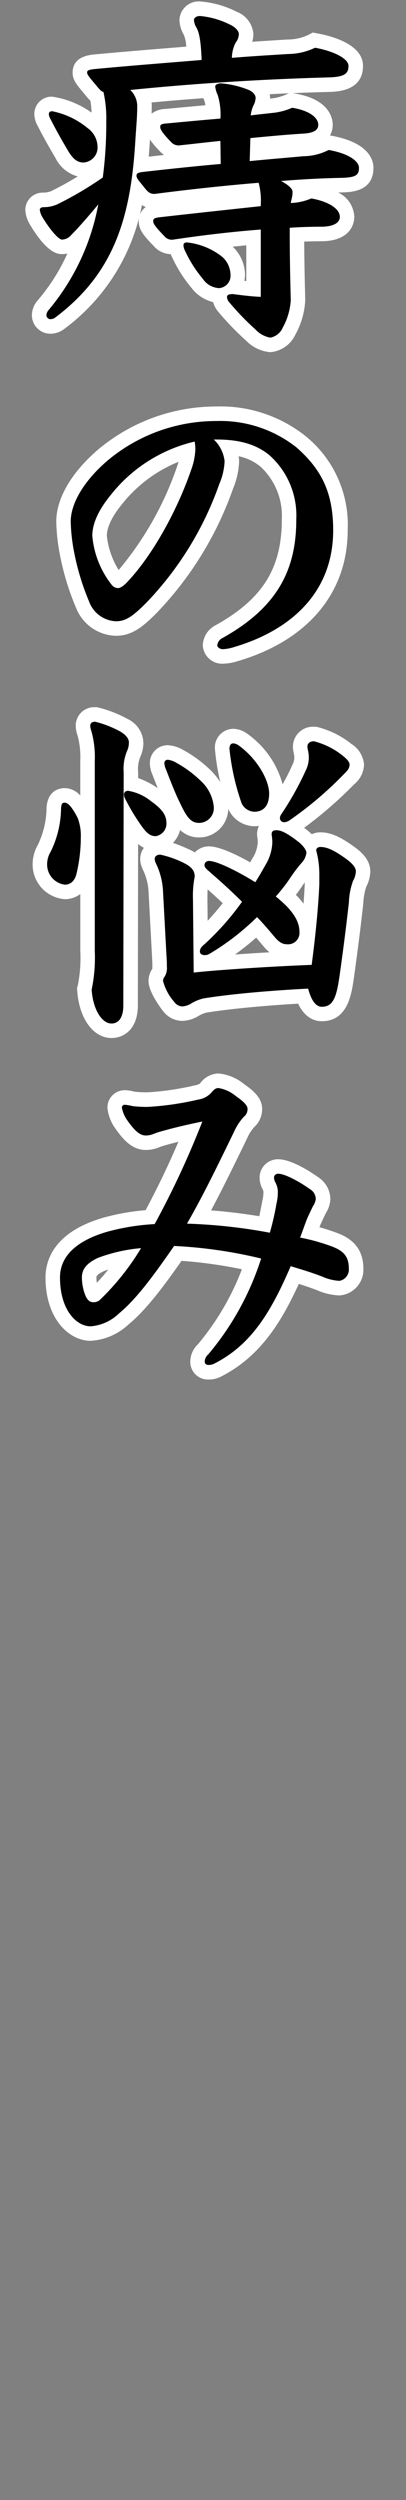
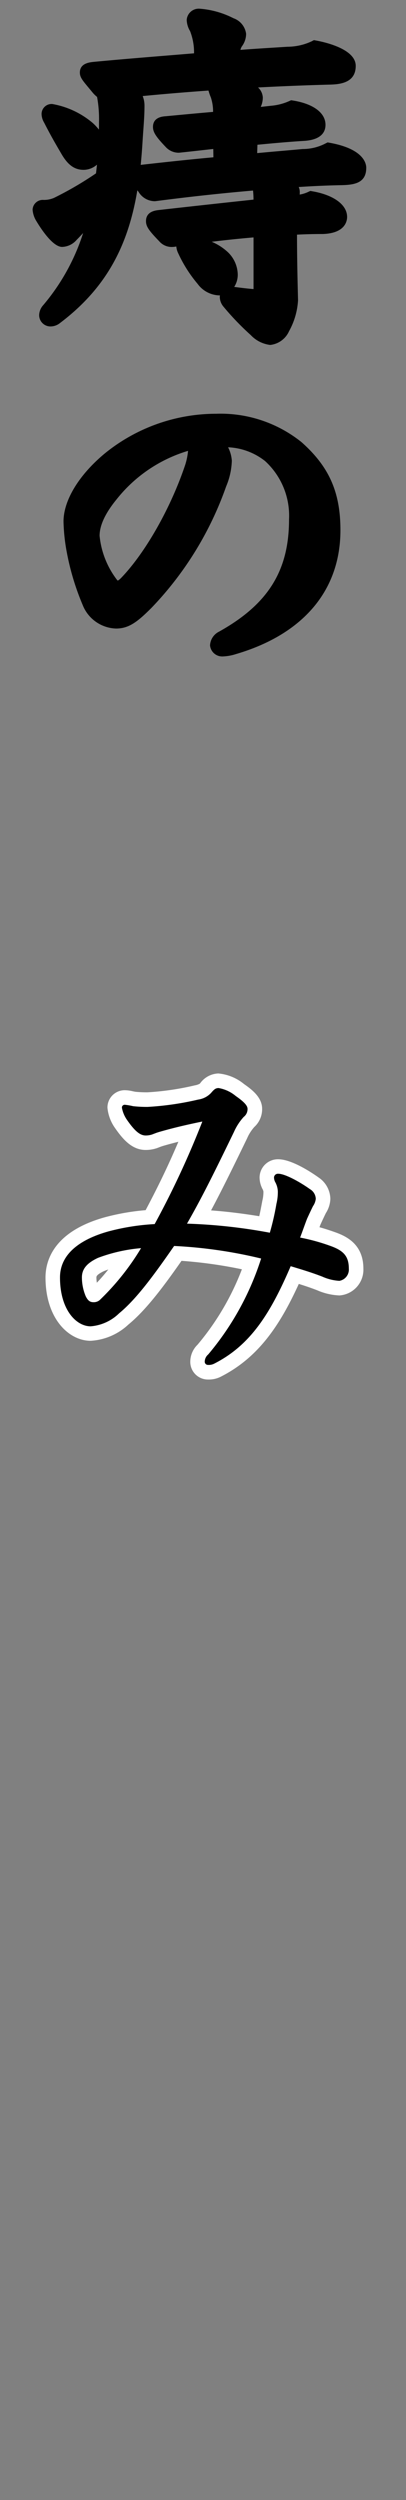
<svg xmlns="http://www.w3.org/2000/svg" id="レイヤー_1" data-name="レイヤー 1" viewBox="0 0 56 344">
  <rect x="0" y="0" width="56" height="344" fill="#808080" stroke="none" />
  <defs>
    <style>.cls-1{fill:#fff;}</style>
  </defs>
  <path d="M37.267,47.464a4.406,4.406,0,0,1-2.678-1.355,37.406,37.406,0,0,1-3.771-3.921,2.1,2.1,0,0,1-.5-1.293,1.6,1.6,0,0,1,.02-.251c-.041,0-.082,0-.124,0a3.834,3.834,0,0,1-2.953-1.581A18.392,18.392,0,0,1,24.6,34.887a2.654,2.654,0,0,1-.281-.968l-.372.056h-.074a2.261,2.261,0,0,1-1.907-.773c-1.4-1.45-1.829-2.018-1.829-2.772,0-1.295,1.223-1.458,1.683-1.519,5.135-.58,9.347-1.036,13.147-1.443a11.893,11.893,0,0,0-.066-1.249c-4.323.37-8.84.86-13.444,1.459l-.064.008h-.065a2.632,2.632,0,0,1-2.226-1.3l-.159-.2C17.736,33.4,14.951,39.409,8.3,44.43a2.107,2.107,0,0,1-1.322.489A1.56,1.56,0,0,1,5.4,43.343a2.144,2.144,0,0,1,.569-1.361,28.9,28.9,0,0,0,5.5-9.919c-.329.357-.628.669-.9.946a2.743,2.743,0,0,1-2,.966c-1.322,0-2.991-2.6-3.647-3.71a3.452,3.452,0,0,1-.426-1.419A1.406,1.406,0,0,1,6.017,27.51a3.494,3.494,0,0,0,1.425-.279,47.183,47.183,0,0,0,5.8-3.378q.073-.606.135-1.2a2.785,2.785,0,0,1-1.84.717c-1.235,0-2.139-.635-3.021-2.122l-.092-.157c-.782-1.335-1.4-2.389-2.337-4.218a2.426,2.426,0,0,1-.351-1.128,1.379,1.379,0,0,1,1.48-1.432,11.733,11.733,0,0,1,5.532,2.574,7.434,7.434,0,0,1,.9.955c.005-.357.008-.719.008-1.089a16.533,16.533,0,0,0-.267-3.415,4.283,4.283,0,0,1-.638-.631l-.559-.674c-.832-1-1.176-1.413-1.176-2.049,0-1.279,1.322-1.411,1.957-1.475,3.7-.349,7.348-.645,10.873-.931l2.919-.24a8.023,8.023,0,0,0-.544-3.05,3.191,3.191,0,0,1-.468-1.552A1.667,1.667,0,0,1,27.57,1.2a12.264,12.264,0,0,1,4.623,1.305,2.647,2.647,0,0,1,1.753,2.143,2.916,2.916,0,0,1-.6,1.755,1.712,1.712,0,0,0-.186.461c1.7-.13,3.305-.23,4.768-.321l1.72-.109a7.968,7.968,0,0,0,3.344-.75l.307-.162.341.063c1.273.236,5.426,1.183,5.426,3.479,0,2.505-2.479,2.557-3.811,2.584-3.2.087-6.438.217-9.663.387a2.015,2.015,0,0,1,.658,1.4,3.127,3.127,0,0,1-.288,1.277l1.427-.158a7.761,7.761,0,0,0,2.495-.641l.272-.121.3.048c2.78.454,4.44,1.7,4.44,3.339,0,.906-.5,2.023-2.846,2.2-2.167.128-4.381.331-6.543.539l-.034,1.151c1.3-.124,2.509-.229,3.623-.326.953-.083,1.836-.159,2.64-.236a6.788,6.788,0,0,0,3.153-.763l.3-.149.328.059c4.636.844,5,2.841,5,3.432,0,2.136-1.693,2.353-3.426,2.392-1.873.035-3.846.121-5.891.255a1.59,1.59,0,0,1,.148.666c0,.127,0,.252-.014.375a4.494,4.494,0,0,0,1.181-.368l.286-.134.311.054c2.939.511,4.765,1.863,4.765,3.529,0,.527-.243,2.255-3.372,2.344-1.217,0-2.379.029-3.54.088.007,3.053.051,5.286.143,9.017v.066l-.007.065a9.916,9.916,0,0,1-1.233,4.138A3.21,3.21,0,0,1,37.267,47.464Zm-4.962-7.987c.877.117,1.789.231,2.666.3V32.667c-1.891.161-3.8.358-5.77.6a7.555,7.555,0,0,1,2.185,1.392,4.373,4.373,0,0,1,1.408,3.12A3.111,3.111,0,0,1,32.305,39.477ZM19.68,13.216a3.591,3.591,0,0,1,.25,1.325c0,1.119-.071,2.1-.159,3.347-.041.572-.086,1.207-.131,1.946q-.093,1.457-.233,2.857l.166-.022c2.838-.319,6.446-.715,9.864-1.025L29.419,20.5c-.665.07-1.333.145-2,.22-.9.1-1.8.2-2.679.291l-.1.005a2.43,2.43,0,0,1-1.811-.821C21.5,18.806,21.1,18.173,21.1,17.469c0-1.365,1.356-1.45,1.8-1.478,2.19-.207,4.4-.416,6.49-.593a6.116,6.116,0,0,0-.307-1.994,7.1,7.1,0,0,1-.326-.944C25.679,12.678,22.64,12.931,19.68,13.216Z" />
-   <path class="cls-1" d="M27.57,2.2a11.491,11.491,0,0,1,4.176,1.2c.912.432,1.2,1.008,1.2,1.248a1.939,1.939,0,0,1-.431,1.2,4.671,4.671,0,0,0-.529,2.112c2.88-.24,5.521-.384,7.729-.528a8.765,8.765,0,0,0,3.744-.864c2.593.48,4.608,1.489,4.608,2.5,0,1.057-.527,1.536-2.832,1.584-8.833.241-18.289.817-27.266,1.729a3.116,3.116,0,0,1,.961,2.16c0,1.584-.145,2.88-.288,5.232C17.969,30.334,15.521,37.727,7.7,43.631a1.152,1.152,0,0,1-.719.288.555.555,0,0,1-.577-.576,1.187,1.187,0,0,1,.336-.72,31.554,31.554,0,0,0,6.817-14.5c-1.441,1.728-2.689,3.168-3.7,4.176a1.78,1.78,0,0,1-1.295.673c-.529,0-1.825-1.585-2.785-3.217a2.493,2.493,0,0,1-.288-.912c0-.144.144-.336.529-.336a4.588,4.588,0,0,0,1.872-.384,49.036,49.036,0,0,0,6.288-3.7,56.97,56.97,0,0,0,.48-7.681,16.77,16.77,0,0,0-.385-4.08c-.239-.048-.431-.24-.767-.625C12.4,10.7,12.017,10.316,12.017,9.98c0-.24.1-.383,1.056-.48C18.161,9.021,23.2,8.636,27.81,8.252c-.1-2.64-.336-3.792-.72-4.464a2.2,2.2,0,0,1-.336-1.056c0-.192.24-.528.816-.528M30.5,11.469a13.107,13.107,0,0,1,3.7.864c.769.288,1.057.816,1.057,1.1a2.349,2.349,0,0,1-.288,1.056,4.257,4.257,0,0,0-.384,1.392c1.1-.144,2.111-.24,2.928-.336a8.728,8.728,0,0,0,2.784-.72c2.353.384,3.6,1.344,3.6,2.352,0,.72-.624,1.1-1.92,1.2-2.449.144-4.946.384-7.442.624l-.095,3.168c2.879-.287,5.377-.48,7.392-.672a7.758,7.758,0,0,0,3.505-.864c3.168.576,4.176,1.729,4.176,2.448,0,.961-.336,1.345-2.448,1.393-2.592.048-5.376.192-8.3.432,1.248.672,1.584,1.152,1.584,1.488a3.743,3.743,0,0,1-.144,1.056l-.1.48h.144a7.93,7.93,0,0,0,2.689-.624c2.208.384,3.936,1.344,3.936,2.544,0,.72-.721,1.3-2.4,1.344-1.536,0-3.025.048-4.513.144,0,3.7.048,6.1.144,9.985a8.89,8.89,0,0,1-1.1,3.744,2.326,2.326,0,0,1-1.728,1.393,3.672,3.672,0,0,1-2.016-1.1A37.056,37.056,0,0,1,31.6,41.567a1.14,1.14,0,0,1-.289-.672c0-.288.193-.432.817-.432,1.439.192,2.687.336,3.84.384V31.583c-3.7.287-7.585.719-12.1,1.392a1.311,1.311,0,0,1-1.2-.48c-1.3-1.345-1.536-1.729-1.536-2.065,0-.288.095-.432.815-.528,5.521-.624,9.985-1.1,14.018-1.536v-.192a9.508,9.508,0,0,0-.288-3.024c-4.657.384-9.553.912-14.354,1.536-.624,0-.912-.24-1.439-.912-.769-.96-1.057-1.248-1.057-1.585,0-.287.1-.431.864-.527,3.841-.433,7.441-.816,10.753-1.1L30.4,19.389c-1.92.192-3.888.432-5.76.624a1.422,1.422,0,0,1-1.1-.528c-1.152-1.2-1.44-1.68-1.44-2.016,0-.288.1-.432.864-.48,2.544-.24,5.088-.48,7.44-.672a9.057,9.057,0,0,0-.383-3.264,3.6,3.6,0,0,1-.336-1.153c0-.239.336-.431.815-.431M7.216,15.309a11.059,11.059,0,0,1,4.848,2.3,3.247,3.247,0,0,1,1.393,2.64,2.068,2.068,0,0,1-1.92,2.113c-.768,0-1.392-.337-2.161-1.633-.815-1.392-1.439-2.448-2.4-4.32a1.618,1.618,0,0,1-.241-.672c0-.288.144-.432.48-.432M25.794,33.358a9.443,9.443,0,0,1,4.9,2.017,3.405,3.405,0,0,1,1.1,2.4,1.71,1.71,0,0,1-1.584,1.872A2.875,2.875,0,0,1,28,38.4a17.3,17.3,0,0,1-2.5-3.937,1.609,1.609,0,0,1-.193-.719c0-.241.145-.385.481-.385M27.57.2a2.65,2.65,0,0,0-2.816,2.528,4.138,4.138,0,0,0,.588,2.028,4.718,4.718,0,0,1,.348,1.66l-1.924.157c-3.527.286-7.175.583-10.881.932-2.373.238-2.868,1.475-2.868,2.471s.5,1.6,1.408,2.689c.155.187.333.4.535.645l.019.024.02.023c.136.156.29.331.47.5a12.913,12.913,0,0,1,.165,1.639,12.592,12.592,0,0,0-5.418-2.194,2.376,2.376,0,0,0-2.48,2.432,3.346,3.346,0,0,0,.453,1.569c.958,1.869,1.582,2.934,2.372,4.282l.089.152a4.844,4.844,0,0,0,3.075,2.541c-1.142.7-2.315,1.359-3.716,2.045a3.134,3.134,0,0,1-1.057.181,2.4,2.4,0,0,0-2.464,2.335,4.258,4.258,0,0,0,.5,1.809l.03.06.033.057c2.473,4.2,4.005,4.2,4.509,4.2a3.328,3.328,0,0,0,.731-.08,26.53,26.53,0,0,1-4.069,6.42A3.142,3.142,0,0,0,4.4,43.343a2.549,2.549,0,0,0,2.577,2.576,3.122,3.122,0,0,0,1.942-.7,27.547,27.547,0,0,0,10.652-17,3.076,3.076,0,0,0,.54.264,2.285,2.285,0,0,0-.973,1.952c0,1.219.757,2.064,2.1,3.453a3.2,3.2,0,0,0,2.312,1.084c.049.13.106.259.17.389a19.255,19.255,0,0,0,2.772,4.35A5.3,5.3,0,0,0,29.4,41.571a3.335,3.335,0,0,0,.64,1.247,38.231,38.231,0,0,0,3.846,4l.02.018.02.018a5.31,5.31,0,0,0,3.34,1.606,4.185,4.185,0,0,0,3.476-2.421,10.808,10.808,0,0,0,1.344-4.5l.014-.131,0-.132c-.082-3.321-.125-5.452-.138-8.035.826-.03,1.658-.045,2.508-.045h.057c4.134-.117,4.343-2.805,4.343-3.343a3.918,3.918,0,0,0-2.223-3.367l.452-.01c1.325-.03,4.411-.1,4.411-3.392,0-1.009-.567-3.461-5.818-4.416l-.179-.032a3.02,3.02,0,0,0,.381-1.456c0-.813-.381-3.527-5.279-4.326l-.231-.038q2.46-.1,4.908-.165c1.172-.025,4.777-.1,4.777-3.584,0-2.984-4.366-4.115-6.244-4.462l-.682-.127-.613.323a6.735,6.735,0,0,1-2.924.637c-.566.037-1.14.073-1.737.11-.963.06-1.994.124-3.078.2a3.717,3.717,0,0,0,.157-1.095A3.591,3.591,0,0,0,32.6,1.6,13.2,13.2,0,0,0,27.57.2ZM37.2,12.959q1.32-.064,2.641-.119L39.479,13a6.706,6.706,0,0,1-2.21.562l-.02,0c0-.043,0-.086,0-.128a2.483,2.483,0,0,0-.048-.478ZM20.91,14.1c2.341-.218,4.728-.415,7.141-.591.035.094.073.188.111.284a3.025,3.025,0,0,1,.158.689c-1.8.159-3.683.336-5.518.509a3.25,3.25,0,0,0-1.893.646c.013-.36.021-.722.021-1.1,0-.148-.007-.293-.02-.437Zm-.393,7.453c.046-.553.085-1.1.121-1.656q.021-.364.044-.694A12.859,12.859,0,0,0,22.1,20.871a5.15,5.15,0,0,0,.517.456c-.724.078-1.426.156-2.095.23ZM32.089,33.944q.947-.1,1.882-.185v4.918l-.265-.03a4.291,4.291,0,0,0,.088-.872,5.4,5.4,0,0,0-1.7-3.831Z" />
  <path d="M30.69,90.327A1.681,1.681,0,0,1,28.971,88.8a2.23,2.23,0,0,1,1.234-1.882c6.773-3.768,9.662-8.388,9.662-15.448a10.185,10.185,0,0,0-3.292-8.019,8.839,8.839,0,0,0-5.116-1.907,4.811,4.811,0,0,1,.518,1.848,9.783,9.783,0,0,1-.783,3.533A46.2,46.2,0,0,1,20.885,83.649c-1.962,1.962-3.132,2.837-4.884,2.837a5.113,5.113,0,0,1-4.6-3.25A35.148,35.148,0,0,1,9.215,76a25.665,25.665,0,0,1-.454-4.242c0-2.91,2.127-6.41,5.69-9.362a24.37,24.37,0,0,1,15.375-5.463A17.841,17.841,0,0,1,41.57,60.824c3.827,3.384,5.386,6.9,5.386,12.133,0,8.261-5.114,14.313-14.4,17.041A6.763,6.763,0,0,1,30.69,90.327ZM25.939,62.035a19.814,19.814,0,0,0-9.878,6.7c-1.544,1.887-2.325,3.563-2.325,4.99a11.863,11.863,0,0,0,2.41,6.076,1.291,1.291,0,0,0,.106.095,2.52,2.52,0,0,0,.482-.4c3.3-3.434,6.735-9.451,8.738-15.313A8.922,8.922,0,0,0,25.939,62.035Z" />
-   <path class="cls-1" d="M29.826,57.932A16.959,16.959,0,0,1,40.915,61.58c3.313,2.929,5.041,6.049,5.041,11.377,0,8.689-6,13.825-13.682,16.082a5.71,5.71,0,0,1-1.584.288c-.288,0-.719-.24-.719-.528a1.249,1.249,0,0,1,.719-1.008c7.681-4.273,10.177-9.5,10.177-16.322a11.122,11.122,0,0,0-3.648-8.784c-1.824-1.537-4.176-2.209-7.345-2.209H29.49a4.878,4.878,0,0,1,1.489,2.977,8.712,8.712,0,0,1-.721,3.12,45.128,45.128,0,0,1-10.08,16.369c-1.872,1.872-2.833,2.544-4.177,2.544a4.123,4.123,0,0,1-3.7-2.688,33.941,33.941,0,0,1-2.113-7.008,24.239,24.239,0,0,1-.431-4.033c0-2.592,1.968-5.808,5.328-8.592a23.334,23.334,0,0,1,14.737-5.233M16.241,80.926c.288,0,.672-.192,1.2-.72,3.552-3.7,7.009-9.937,8.977-15.7a9.1,9.1,0,0,0,.528-2.689,6.122,6.122,0,0,0-.1-1.056,20.748,20.748,0,0,0-11.569,7.345c-1.728,2.112-2.545,3.984-2.545,5.617a12.638,12.638,0,0,0,2.689,6.768,1.152,1.152,0,0,0,.816.432M29.826,55.932a25.371,25.371,0,0,0-16,5.683c-3.857,3.2-6.063,6.889-6.063,10.142a26.528,26.528,0,0,0,.46,4.369l.007.042.009.041a36.067,36.067,0,0,0,2.247,7.416l.011.025.011.024A6.063,6.063,0,0,0,16,87.486c2.28,0,3.818-1.356,5.591-3.129A47.2,47.2,0,0,0,32.135,67.262a10.686,10.686,0,0,0,.844-3.809V63.39l0-.062a5.457,5.457,0,0,0-.064-.552,6.992,6.992,0,0,1,3.02,1.438,9.214,9.214,0,0,1,2.936,7.255c0,6.737-2.65,10.959-9.149,14.574A3.227,3.227,0,0,0,27.971,88.8a2.671,2.671,0,0,0,2.719,2.528,7.58,7.58,0,0,0,2.12-.361c9.636-2.831,15.146-9.392,15.146-18.009A15.7,15.7,0,0,0,42.24,60.082a18.838,18.838,0,0,0-12.414-4.15Zm-13.464,22.5a11.227,11.227,0,0,1-1.626-4.707c0-1.173.724-2.677,2.093-4.351a19.034,19.034,0,0,1,7.8-5.83c-.032.109-.067.22-.1.332a44.552,44.552,0,0,1-8.159,14.556Z" />
-   <path d="M15.377,141.831c-1.939,0-3.51-2.35-3.734-5.587l-.012-.182.052-.174a21.149,21.149,0,0,0,.39-5.042V117.011a18.923,18.923,0,0,1-.536,3.406,2.644,2.644,0,0,1-2.593,2.309A3.8,3.8,0,0,1,5.5,118.893a4.305,4.305,0,0,1,.586-2.128,12.777,12.777,0,0,0,1.335-5.555c.036-.5.128-1.766,1.527-1.766.926,0,1.75.822,2.671,2.665a6.175,6.175,0,0,1,.458,1.762v-9.187a11.958,11.958,0,0,0-.424-3.8,3.09,3.09,0,0,1-.2-1.006,1.556,1.556,0,0,1,1.673-1.575h.119l.115.027a15.387,15.387,0,0,1,3.711,1.444c1.417.833,1.711,1.742,1.711,2.361a3.733,3.733,0,0,1-.256,1.408,5.435,5.435,0,0,0-.463,2.72l0,1.574a8.819,8.819,0,0,1,3.366,1.59c1.527,1.084,2.54,2.15,2.54,3.844a2.715,2.715,0,0,1-2.488,2.777c-1.415,0-2.212-1-3.036-2.215-.12-.175-.251-.373-.391-.587l-.038,25.085C18.009,140.913,16.649,141.831,15.377,141.831Zm28.994-2.3c-.816,0-1.889-.449-2.6-2.456-5.3.293-10.189.759-13.515,1.291a4.9,4.9,0,0,0-1.334.549,3.578,3.578,0,0,1-1.7.568,2.338,2.338,0,0,1-1.911-.925,7.716,7.716,0,0,1-1.826-3.579,1.993,1.993,0,0,1,.442-1.226c.009-.017.087-.133.087-.791,0-.315,0-.72-.044-1.261l-.484-8.958a8.774,8.774,0,0,0-.855-3.447l-.08-.188a2.244,2.244,0,0,1-.218-.883A1.645,1.645,0,0,1,22.1,116.6a13.931,13.931,0,0,1,3.807,1.305,4.414,4.414,0,0,1,1.295.961,1.59,1.59,0,0,1,1.618-1.4c1.483,0,4.491,1.644,6.056,2.563.3-.506.579-1,.849-1.477a5.448,5.448,0,0,0,.832-2.678,6.341,6.341,0,0,0-.072-.8l-.024-.191v-.063a1.487,1.487,0,0,1,1.312-1.552,1.589,1.589,0,0,1-.16-.7A1.91,1.91,0,0,1,38,111.43a41.242,41.242,0,0,0,3.291-5.891,2.991,2.991,0,0,0,.3-1.287,3.739,3.739,0,0,0-.1-.829,3.314,3.314,0,0,1-.093-.707A1.761,1.761,0,0,1,43.315,101h.12l.116.028a11.48,11.48,0,0,1,4.326,2.159,2.814,2.814,0,0,1,1.335,1.981,2.7,2.7,0,0,1-1.062,2.051,50.879,50.879,0,0,1-7.7,6.515c-.109.066-.216.124-.319.173a16.862,16.862,0,0,1,1.681,1.175,5.292,5.292,0,0,1,1.041,1.117,1.58,1.58,0,0,1,1.324-.654c1.134,0,2.254.483,3.989,1.722.883.614,1.907,1.477,1.907,2.638a3.83,3.83,0,0,1-.49,1.744,9.151,9.151,0,0,0-.476,2.633c-.374,3.318-.8,6.657-1.3,10.212C47.483,136.736,47.079,139.527,44.371,139.527ZM27.7,132.717c3.753-.356,9.977-.734,14.4-.917.488-3.818.812-7.318.939-10.167v-1.3a10.58,10.58,0,0,0-.128-1.753,5.737,5.737,0,0,1-.595.851,18.809,18.809,0,0,0-1.34,1.756,22.152,22.152,0,0,1-1.522,2.057c1.51,1.338,2.849,2.951,2.849,4.962a2.56,2.56,0,0,1-2.68,2.728,3.28,3.28,0,0,1-2.6-1.468c-.53-.629-1.068-1.267-1.614-1.863a34.481,34.481,0,0,1-5.993,4.492,2.294,2.294,0,0,1-1.174.327,2,2,0,0,1-.55-.075Zm.142-12.371a2.726,2.726,0,0,1,.013.275v.087l-.038.218a12.746,12.746,0,0,0-.2,2.816l.051,5.324a34.966,34.966,0,0,0,4.4-4.885c-1.38-1.341-2.751-2.551-4.041-3.668C27.957,120.459,27.9,120.4,27.837,120.346Zm-.363-6.117c-1.86,0-2.662-1.414-3.594-3.41-.581-1.16-1.25-2.877-1.788-4.257l-.277-.709-.016-.063a3.22,3.22,0,0,1-.125-.77,1.447,1.447,0,0,1,1.479-1.48,3.81,3.81,0,0,1,1.674.551,16.364,16.364,0,0,1,3.546,2.622,6.436,6.436,0,0,1,2.117,4.308A3.047,3.047,0,0,1,27.474,114.229Zm7.585-1.537a3.017,3.017,0,0,1-2.637-1.733,32.518,32.518,0,0,1-1.772-7.907,1.566,1.566,0,0,1,1.529-1.768,2.348,2.348,0,0,1,1.184.381c2.741,1.925,4.76,5.146,4.76,7.531C38.123,111.774,36.54,112.692,35.059,112.692Z" />
-   <path class="cls-1" d="M13.121,99.308a14.45,14.45,0,0,1,3.456,1.343c.817.48,1.2,1.009,1.2,1.489a2.739,2.739,0,0,1-.192,1.056,6.313,6.313,0,0,0-.527,3.072l-.049,32.067c0,1.728-.672,2.5-1.632,2.5-1.3,0-2.544-1.872-2.736-4.656a21.421,21.421,0,0,0,.432-5.329V104.684a13.268,13.268,0,0,0-.48-4.128,2.132,2.132,0,0,1-.145-.673c0-.336.193-.575.673-.575M43.315,102a10.447,10.447,0,0,1,3.937,1.968c.432.336.96.816.96,1.2,0,.528-.192.768-.769,1.344a49.854,49.854,0,0,1-7.536,6.385,1.43,1.43,0,0,1-.672.24.568.568,0,0,1-.624-.576.9.9,0,0,1,.192-.529,41.993,41.993,0,0,0,3.408-6.1,4,4,0,0,0,.385-1.68c0-.768-.193-1.152-.193-1.536s.288-.72.912-.72m-11.136.288a1.445,1.445,0,0,1,.672.239c2.591,1.825,4.272,4.8,4.272,6.673,0,1.777-.864,2.5-2.064,2.5a2.037,2.037,0,0,1-1.729-1.151,32.734,32.734,0,0,1-1.68-7.489c0-.529.193-.768.529-.768m-9.026,2.256a2.935,2.935,0,0,1,1.2.432,15.511,15.511,0,0,1,3.312,2.448,5.542,5.542,0,0,1,1.824,3.6,2.044,2.044,0,0,1-2.016,2.208c-1.1,0-1.68-.672-2.688-2.833-.673-1.344-1.488-3.5-2.016-4.848a2.477,2.477,0,0,1-.1-.528.453.453,0,0,1,.479-.48m-5.471,4.272a6.761,6.761,0,0,1,3.168,1.44c1.488,1.057,2.112,1.873,2.112,3.024a1.743,1.743,0,0,1-1.488,1.777c-.865,0-1.393-.576-2.208-1.777a28.834,28.834,0,0,1-2.017-3.408,1.14,1.14,0,0,1-.144-.576c0-.288.24-.48.577-.48m-8.738,1.632c.481,0,1.1.768,1.777,2.113a6.739,6.739,0,0,1,.431,2.64,21.666,21.666,0,0,1-.576,4.944c-.239,1.1-.863,1.585-1.632,1.585A2.792,2.792,0,0,1,6.5,118.893a3.3,3.3,0,0,1,.481-1.68,13.884,13.884,0,0,0,1.439-5.953c.049-.672.145-.816.528-.816m29.139,3.793c.528,0,1.2.144,3.12,1.632.528.432,1.057,1.056,1.057,1.488a2.536,2.536,0,0,1-.721,1.44,19.39,19.39,0,0,0-1.392,1.824,23.015,23.015,0,0,1-2.112,2.736c1.536,1.248,3.264,2.881,3.264,4.849a1.575,1.575,0,0,1-1.68,1.728c-.672,0-1.152-.288-1.824-1.1-.769-.912-1.536-1.824-2.353-2.64a34.166,34.166,0,0,1-6.528,5.04,1.31,1.31,0,0,1-.672.192c-.384,0-.672-.192-.672-.48,0-.384.144-.624.672-1.056a36.839,36.839,0,0,0,5.137-5.808c-1.633-1.633-3.265-3.073-4.7-4.321-.384-.336-.48-.528-.48-.768a.59.59,0,0,1,.624-.528c1.1,0,3.985,1.44,6.385,2.928.527-.816.96-1.584,1.392-2.352a6.419,6.419,0,0,0,.96-3.168,8.654,8.654,0,0,0-.1-1.057c0-.431.24-.575.624-.575m6.1,2.3c.815,0,1.727.336,3.408,1.536,1.1.768,1.488,1.344,1.488,1.824a2.833,2.833,0,0,1-.385,1.3,9.544,9.544,0,0,0-.575,2.976c-.385,3.409-.816,6.769-1.3,10.178-.431,2.976-.912,4.176-2.448,4.176-.767,0-1.439-.816-1.872-2.5-5.568.287-10.8.768-14.4,1.344a5.834,5.834,0,0,0-1.68.672,2.813,2.813,0,0,1-1.2.432,1.367,1.367,0,0,1-1.153-.576,7.085,7.085,0,0,1-1.584-2.928,1,1,0,0,1,.241-.624,2.3,2.3,0,0,0,.288-1.393c0-.336,0-.768-.048-1.344l-.481-8.928a9.809,9.809,0,0,0-.96-3.841,1.854,1.854,0,0,1-.192-.624c0-.384.288-.624.769-.624a13.7,13.7,0,0,1,3.36,1.2c1.008.528,1.392,1.056,1.392,1.824a13.68,13.68,0,0,0-.24,3.121l.1,10.08c3.5-.384,11.137-.864,16.273-1.056.529-3.984.913-7.872,1.056-11.089v-1.344a12.614,12.614,0,0,0-.431-3.312c0-.288.24-.48.576-.48M13.359,97.308h-.238a2.539,2.539,0,0,0-2.673,2.575,4.1,4.1,0,0,0,.267,1.363,11.357,11.357,0,0,1,.358,3.438v4.783a2.919,2.919,0,0,0-2.129-1.023c-.7,0-2.348.261-2.523,2.671a11.921,11.921,0,0,1-1.22,5.177,5.293,5.293,0,0,0-.7,2.6,4.775,4.775,0,0,0,4.448,4.833,3.535,3.535,0,0,0,2.129-.706v7.826a19.312,19.312,0,0,1-.348,4.754l-.105.349.025.364c.266,3.838,2.211,6.518,4.732,6.518,1.675,0,3.632-1.177,3.632-4.5l.034-22.209a4.04,4.04,0,0,0,.8.539,2.566,2.566,0,0,0-.509,1.556,3.176,3.176,0,0,0,.294,1.265l.04.1.032.079.038.076a7.869,7.869,0,0,1,.753,3.078l.479,8.9v.029l0,.029c.041.493.041.857.041,1.178a3.576,3.576,0,0,1-.015.371,2.943,2.943,0,0,0-.514,1.646c0,1.411,1.4,3.373,2,4.152l.03.04.033.038a3.337,3.337,0,0,0,2.671,1.274,4.577,4.577,0,0,0,2.171-.684,4.154,4.154,0,0,1,1.072-.453c3.144-.5,7.692-.941,12.658-1.232.975,2.065,2.4,2.417,3.252,2.417,3.573,0,4.108-3.687,4.428-5.889.5-3.573.93-6.92,1.3-10.24a9.29,9.29,0,0,1,.4-2.349,4.763,4.763,0,0,0,.574-2.148c0-1.643-1.339-2.764-2.346-3.465-1.9-1.36-3.184-1.9-4.55-1.9a2.7,2.7,0,0,0-1.176.264,6.884,6.884,0,0,0-.535-.484l-.02-.017-.021-.016q-.249-.193-.482-.366a56.467,56.467,0,0,0,6.912-6,3.645,3.645,0,0,0,1.354-2.758,3.74,3.74,0,0,0-1.732-2.778,12.46,12.46,0,0,0-4.693-2.334L43.555,100h-.24a2.759,2.759,0,0,0-2.912,2.72,4.247,4.247,0,0,0,.114.91,2.743,2.743,0,0,1,.079.626,2.012,2.012,0,0,1-.223.892,29.19,29.19,0,0,1-1.393,2.771A12.546,12.546,0,0,0,34,100.888l-.061-.043-.065-.038a3.319,3.319,0,0,0-1.7-.523,2.565,2.565,0,0,0-2.529,2.768,32.4,32.4,0,0,0,.739,4.571,9.648,9.648,0,0,0-1.309-1.617,17.372,17.372,0,0,0-3.769-2.79,4.68,4.68,0,0,0-2.158-.676,2.453,2.453,0,0,0-2.479,2.48,4.089,4.089,0,0,0,.155,1.012l.031.126.048.121.253.646c.187.481.39,1,.6,1.528a11.324,11.324,0,0,0-2.7-1.391l0-.791a4.429,4.429,0,0,1,.378-2.319l.011-.026.01-.026a4.714,4.714,0,0,0,.32-1.76,3.751,3.751,0,0,0-2.186-3.213,16.449,16.449,0,0,0-4-1.564l-.231-.055Zm14.115,17.921a4.007,4.007,0,0,0,4.008-3.918c.016.035.033.069.049.1a4.031,4.031,0,0,0,3.528,2.278,4.45,4.45,0,0,0,.657-.048,2.681,2.681,0,0,0-.257,1.168v.125l.015.123.017.132a6.209,6.209,0,0,1,.064.677,4.488,4.488,0,0,1-.721,2.22c-.105.186-.212.377-.322.571-1.821-1.021-4.24-2.2-5.694-2.2a2.664,2.664,0,0,0-1.948.836c-.194-.12-.363-.208-.483-.271a24.044,24.044,0,0,0-2.531-1.045,3.973,3.973,0,0,0,.988-1.772,3.7,3.7,0,0,0,2.63,1.02Zm14.336,6.5c.076-.11.151-.217.225-.322v.221c-.038.85-.094,1.758-.167,2.715a11.52,11.52,0,0,0-1.057-1.206c.362-.471.693-.939,1-1.408Zm-13.171,4.972-.029-2.982c0-.589.01-1.009.027-1.341.684.606,1.381,1.237,2.082,1.9-.684.867-1.386,1.684-2.08,2.424Zm3.781,4.633a36.926,36.926,0,0,0,2.911-2.318c.3.349.606.709.917,1.078a6.8,6.8,0,0,0,.919.944c-1.588.089-3.212.19-4.747.3Z" />
  <path d="M28.722,188.823a1.441,1.441,0,0,1-1.48-1.432,2.355,2.355,0,0,1,.773-1.715,37.375,37.375,0,0,0,6.693-11.76,63.254,63.254,0,0,0-10.178-1.448c-2.529,3.626-5.007,7.009-7.464,9.024a7.272,7.272,0,0,1-4.569,2c-2.533,0-5.225-2.706-5.225-7.721,0-2.385,1.285-5.587,7.4-7.3a31.45,31.45,0,0,1,6.032-1,119.5,119.5,0,0,0,5.57-11.787c-1.426.317-2.676.633-3.906.984a8.3,8.3,0,0,0-.842.289c-.1.038-.171.066-.219.083a3.86,3.86,0,0,1-1.23.195c-1.4,0-2.444-1.22-3.364-2.54a5.115,5.115,0,0,1-.9-2.252,1.37,1.37,0,0,1,1.432-1.432,4.005,4.005,0,0,1,.824.117c.134.028.285.059.459.091a16.79,16.79,0,0,0,1.837.08,39.553,39.553,0,0,0,6.748-.985c.716-.18,1.008-.315,1.216-.569a2.3,2.3,0,0,1,1.781-1.038A5.988,5.988,0,0,1,33.1,150c1.471,1.016,2.05,1.744,2.05,2.59a2.328,2.328,0,0,1-.822,1.812,6.66,6.66,0,0,0-1.144,1.782c-2.751,5.672-4.219,8.581-5.71,11.265a75.937,75.937,0,0,1,9.026,1.042c.288-1.087.423-1.809.65-3.015a6.024,6.024,0,0,0,.177-1.557,1.964,1.964,0,0,0-.253-.8l-.034-.061-.026-.066a2.389,2.389,0,0,1-.215-.946,1.539,1.539,0,0,1,1.576-1.528c1.737,0,4.822,2.207,4.952,2.3a2.616,2.616,0,0,1,1.233,2.156,3.033,3.033,0,0,1-.517,1.5c-.208.42-.538,1.127-.773,1.645-.152.4-.3.8-.454,1.231-.026.069-.051.138-.077.208a28.783,28.783,0,0,1,3.32,1c1.594.592,3.061,1.485,3.061,4.013a2.538,2.538,0,0,1-2.3,2.68,7.637,7.637,0,0,1-2.715-.645c-1.176-.455-2.254-.8-3.444-1.156-2.7,6.123-5.5,10.463-10.62,13.069A2.626,2.626,0,0,1,28.722,188.823ZM17.388,173.05a16.192,16.192,0,0,0-3.5.959c-1.467.688-1.593,1.273-1.593,1.765a5.718,5.718,0,0,0,.435,2.174.922.922,0,0,0,.166.256.355.355,0,0,0,.223-.091A27.955,27.955,0,0,0,17.388,173.05Z" />
  <path class="cls-1" d="M30.114,149.708a5,5,0,0,1,2.4,1.1c1.391.96,1.631,1.44,1.631,1.776a1.354,1.354,0,0,1-.528,1.1,7.683,7.683,0,0,0-1.344,2.064c-3.072,6.337-4.608,9.361-6.48,12.625a74.194,74.194,0,0,1,11.425,1.248,35.905,35.905,0,0,0,.912-3.984,6.816,6.816,0,0,0,.192-1.728,2.908,2.908,0,0,0-.385-1.3,1.46,1.46,0,0,1-.143-.576.539.539,0,0,1,.576-.528c1.008,0,3.168,1.248,4.368,2.112a1.609,1.609,0,0,1,.817,1.344,2.193,2.193,0,0,1-.385,1.008c-.239.48-.575,1.2-.816,1.728-.335.864-.576,1.584-.959,2.592a27.03,27.03,0,0,1,4.32,1.2c1.68.624,2.4,1.393,2.4,3.073a1.575,1.575,0,0,1-1.3,1.68,6.679,6.679,0,0,1-2.351-.576c-1.489-.576-2.784-.96-4.369-1.44-2.785,6.48-5.52,10.849-10.513,13.393a1.62,1.62,0,0,1-.864.192.444.444,0,0,1-.48-.432,1.338,1.338,0,0,1,.48-1.008,38.629,38.629,0,0,0,7.3-13.2,64.038,64.038,0,0,0-12-1.728c-2.737,3.936-5.185,7.3-7.585,9.264A6.329,6.329,0,0,1,12.5,182.5c-1.969,0-4.225-2.257-4.225-6.721,0-3.408,3.073-5.329,6.673-6.336a31.049,31.049,0,0,1,6.384-1.009,122.351,122.351,0,0,0,6.577-14.113c-2.352.48-4.129.912-5.808,1.392-.529.144-.96.336-1.105.384a2.756,2.756,0,0,1-.912.144c-.72,0-1.439-.528-2.544-2.112a4.248,4.248,0,0,1-.72-1.68.381.381,0,0,1,.432-.432,8.927,8.927,0,0,1,1.105.192,17.185,17.185,0,0,0,2.015.1,40.518,40.518,0,0,0,6.961-1.008,3.014,3.014,0,0,0,1.776-.912c.336-.384.577-.672,1.008-.672M19.457,171.742a22.227,22.227,0,0,0-5.952,1.343c-1.536.721-2.208,1.537-2.208,2.689a6.724,6.724,0,0,0,.527,2.592c.288.576.576.816,1.057.816a1.253,1.253,0,0,0,.864-.288,34.445,34.445,0,0,0,5.712-7.152m10.657-24.034a3.226,3.226,0,0,0-2.488,1.327l-.021.023-.045.054a2.117,2.117,0,0,1-.686.232,37.809,37.809,0,0,1-6.5.956,15.362,15.362,0,0,1-1.715-.075c-.141-.026-.266-.052-.378-.075a4.9,4.9,0,0,0-1.027-.138,2.379,2.379,0,0,0-2.432,2.432,5.8,5.8,0,0,0,1.056,2.789c1.1,1.577,2.35,3,4.208,3a4.755,4.755,0,0,0,1.439-.214l.054-.015.054-.018c.059-.02.151-.054.268-.1a6.965,6.965,0,0,1,.728-.251c.648-.186,1.3-.36,1.976-.53-1.519,3.564-2.93,6.416-4.519,9.413a31.684,31.684,0,0,0-5.662.987c-7.09,1.984-8.147,6.03-8.147,8.266,0,5.664,3.207,8.721,6.225,8.721a8.3,8.3,0,0,0,5.2-2.229c2.451-2.009,4.873-5.259,7.335-8.774a62.025,62.025,0,0,1,8.329,1.165,35.927,35.927,0,0,1-6.113,10.37,3.285,3.285,0,0,0-1.008,2.364,2.43,2.43,0,0,0,2.48,2.432,3.617,3.617,0,0,0,1.762-.405c5.125-2.611,8.094-6.988,10.726-12.75.862.269,1.661.536,2.536.875a8.548,8.548,0,0,0,3.073.711,3.552,3.552,0,0,0,3.3-3.68c0-3.2-2.114-4.357-3.7-4.947-.683-.247-1.456-.51-2.358-.76.047-.125.095-.251.145-.381.209-.457.513-1.111.737-1.563a3.876,3.876,0,0,0,.62-1.95,3.629,3.629,0,0,0-1.617-2.944c-.608-.439-3.588-2.512-5.568-2.512a2.525,2.525,0,0,0-2.576,2.528,3.389,3.389,0,0,0,.286,1.317l.052.131.07.122a1.19,1.19,0,0,1,.122.335,4.82,4.82,0,0,1-.143,1.244l-.009.041-.008.041c-.16.852-.271,1.444-.416,2.076-2.4-.386-4.544-.646-6.649-.8,1.273-2.37,2.679-5.186,4.974-9.919a5.761,5.761,0,0,1,.991-1.555,3.325,3.325,0,0,0,1.081-2.486c0-1.494-1.2-2.528-2.495-3.422a6.493,6.493,0,0,0-3.537-1.458Zm-15.8,27.207c.205-.085.415-.163.628-.237q-.823,1.036-1.586,1.824a4.788,4.788,0,0,1-.06-.728c0-.113,0-.375,1.018-.859Z" />
</svg>